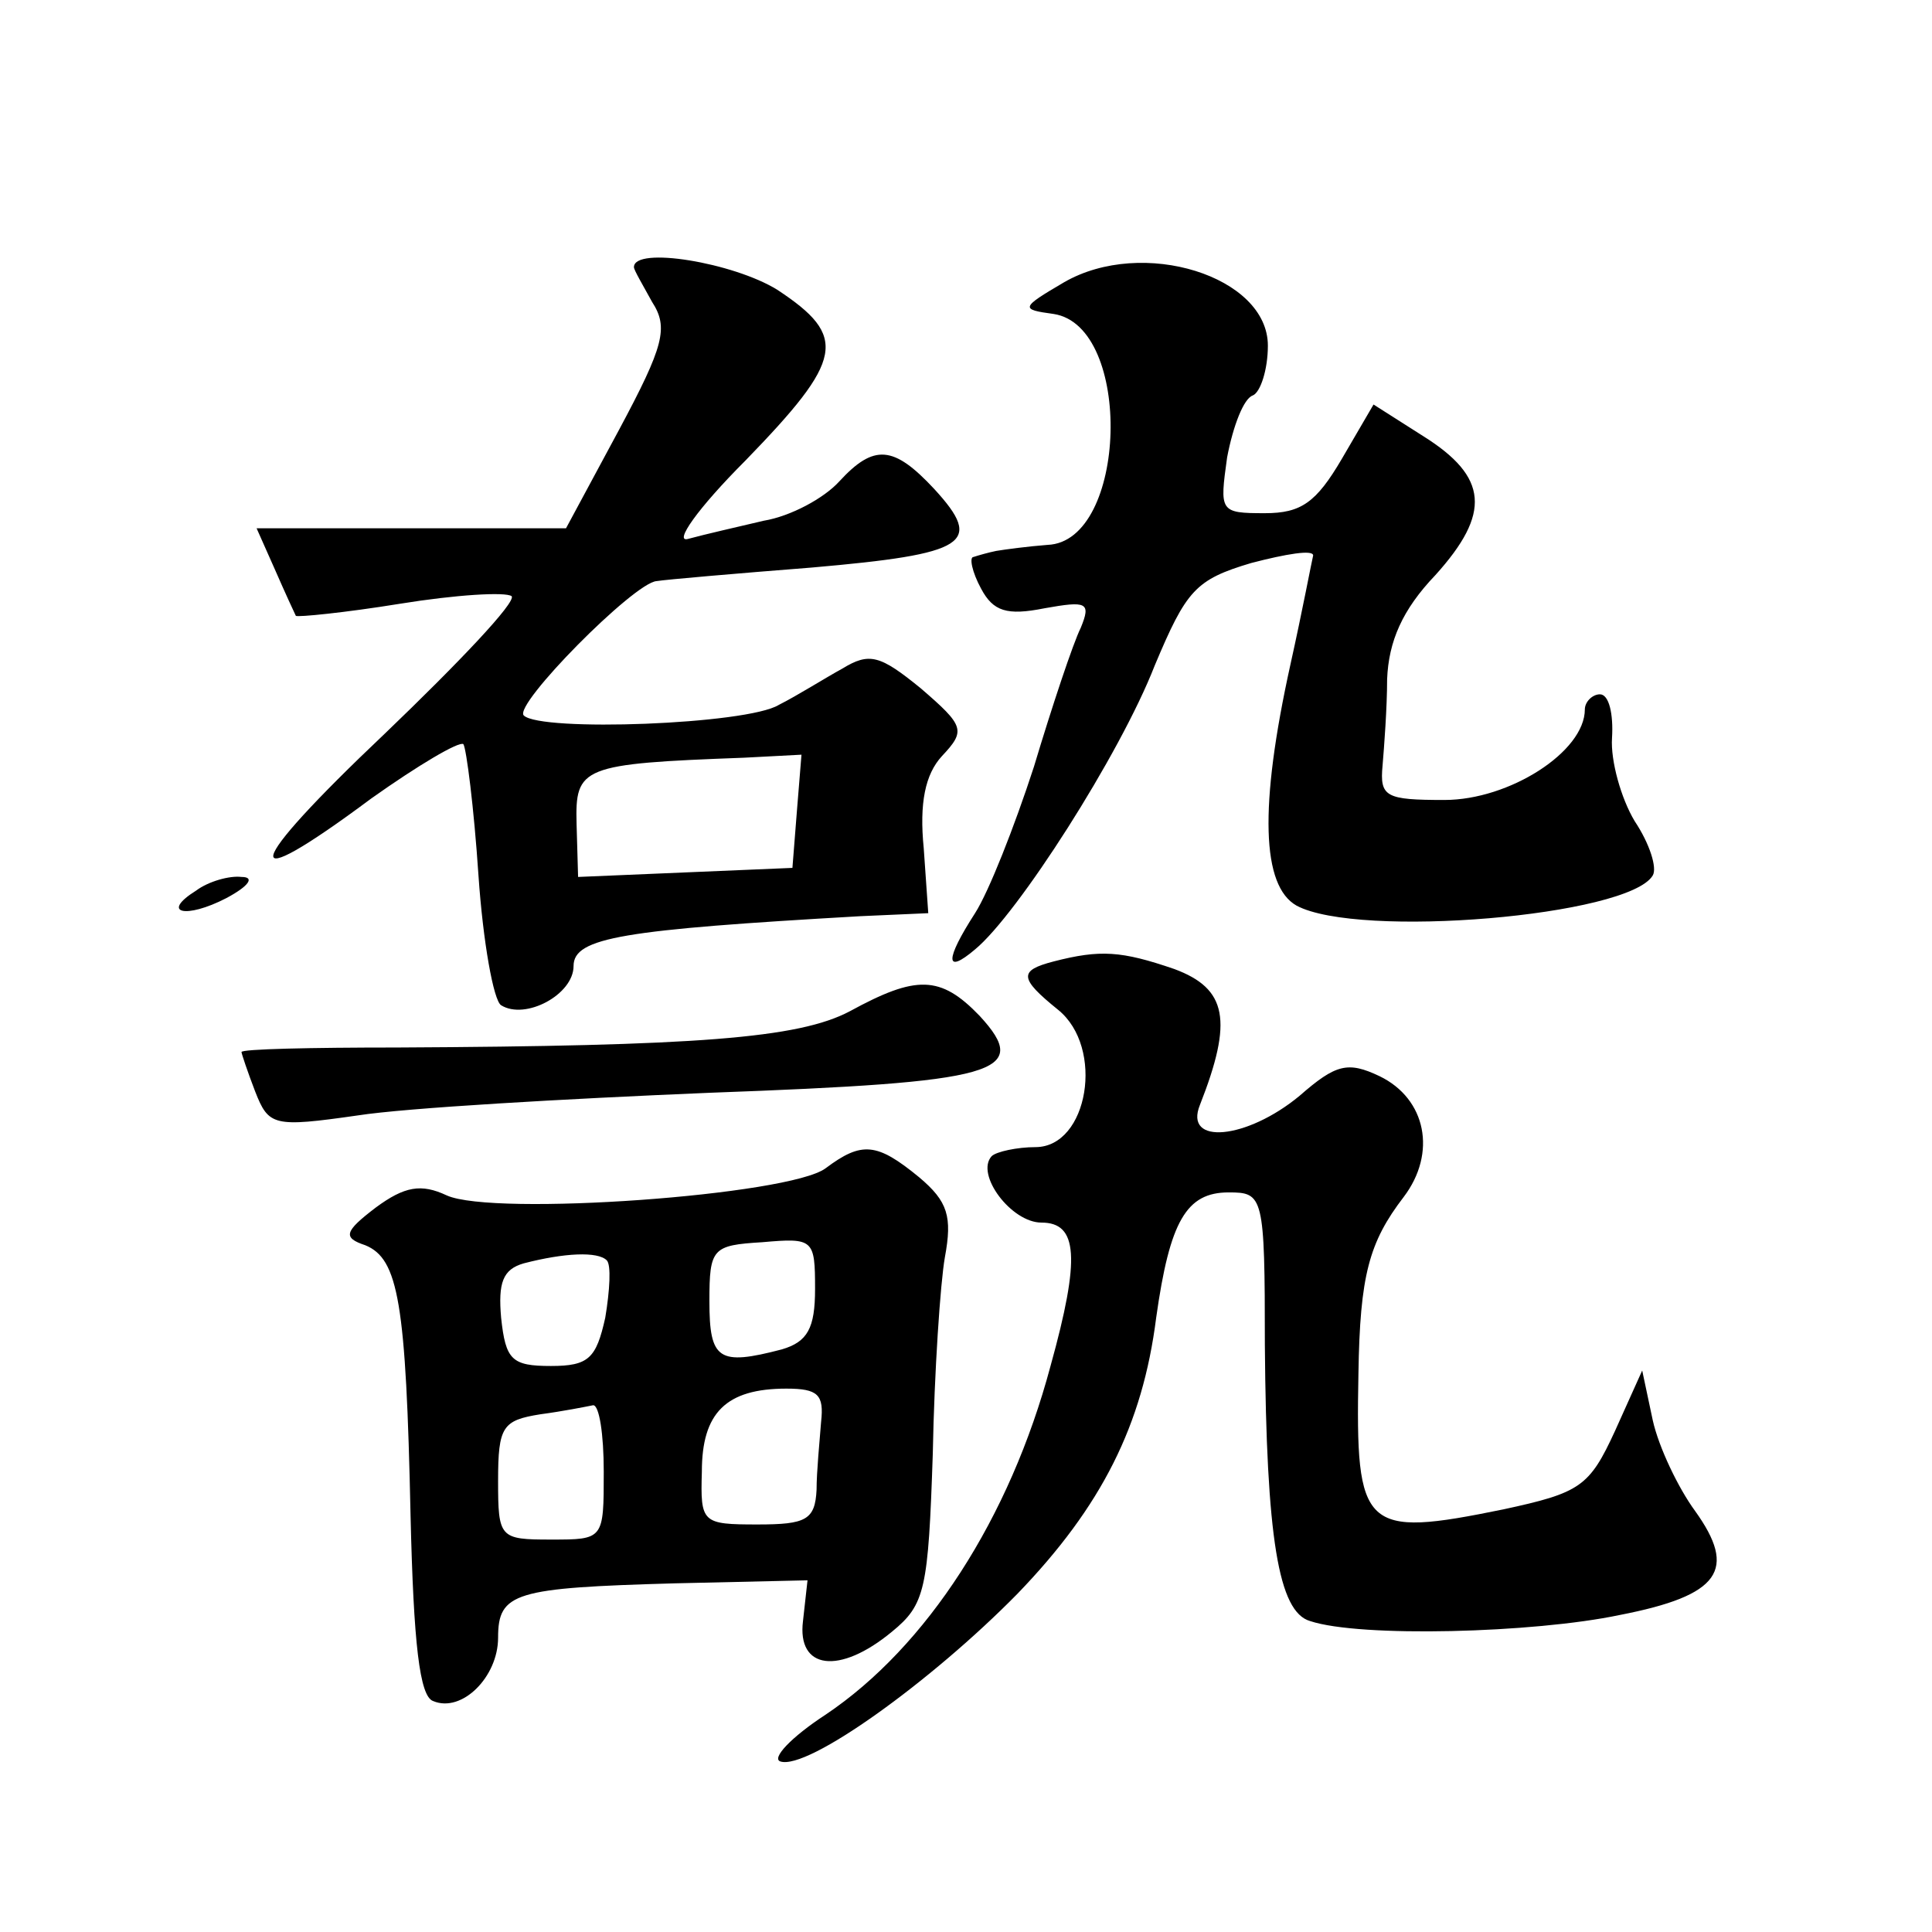
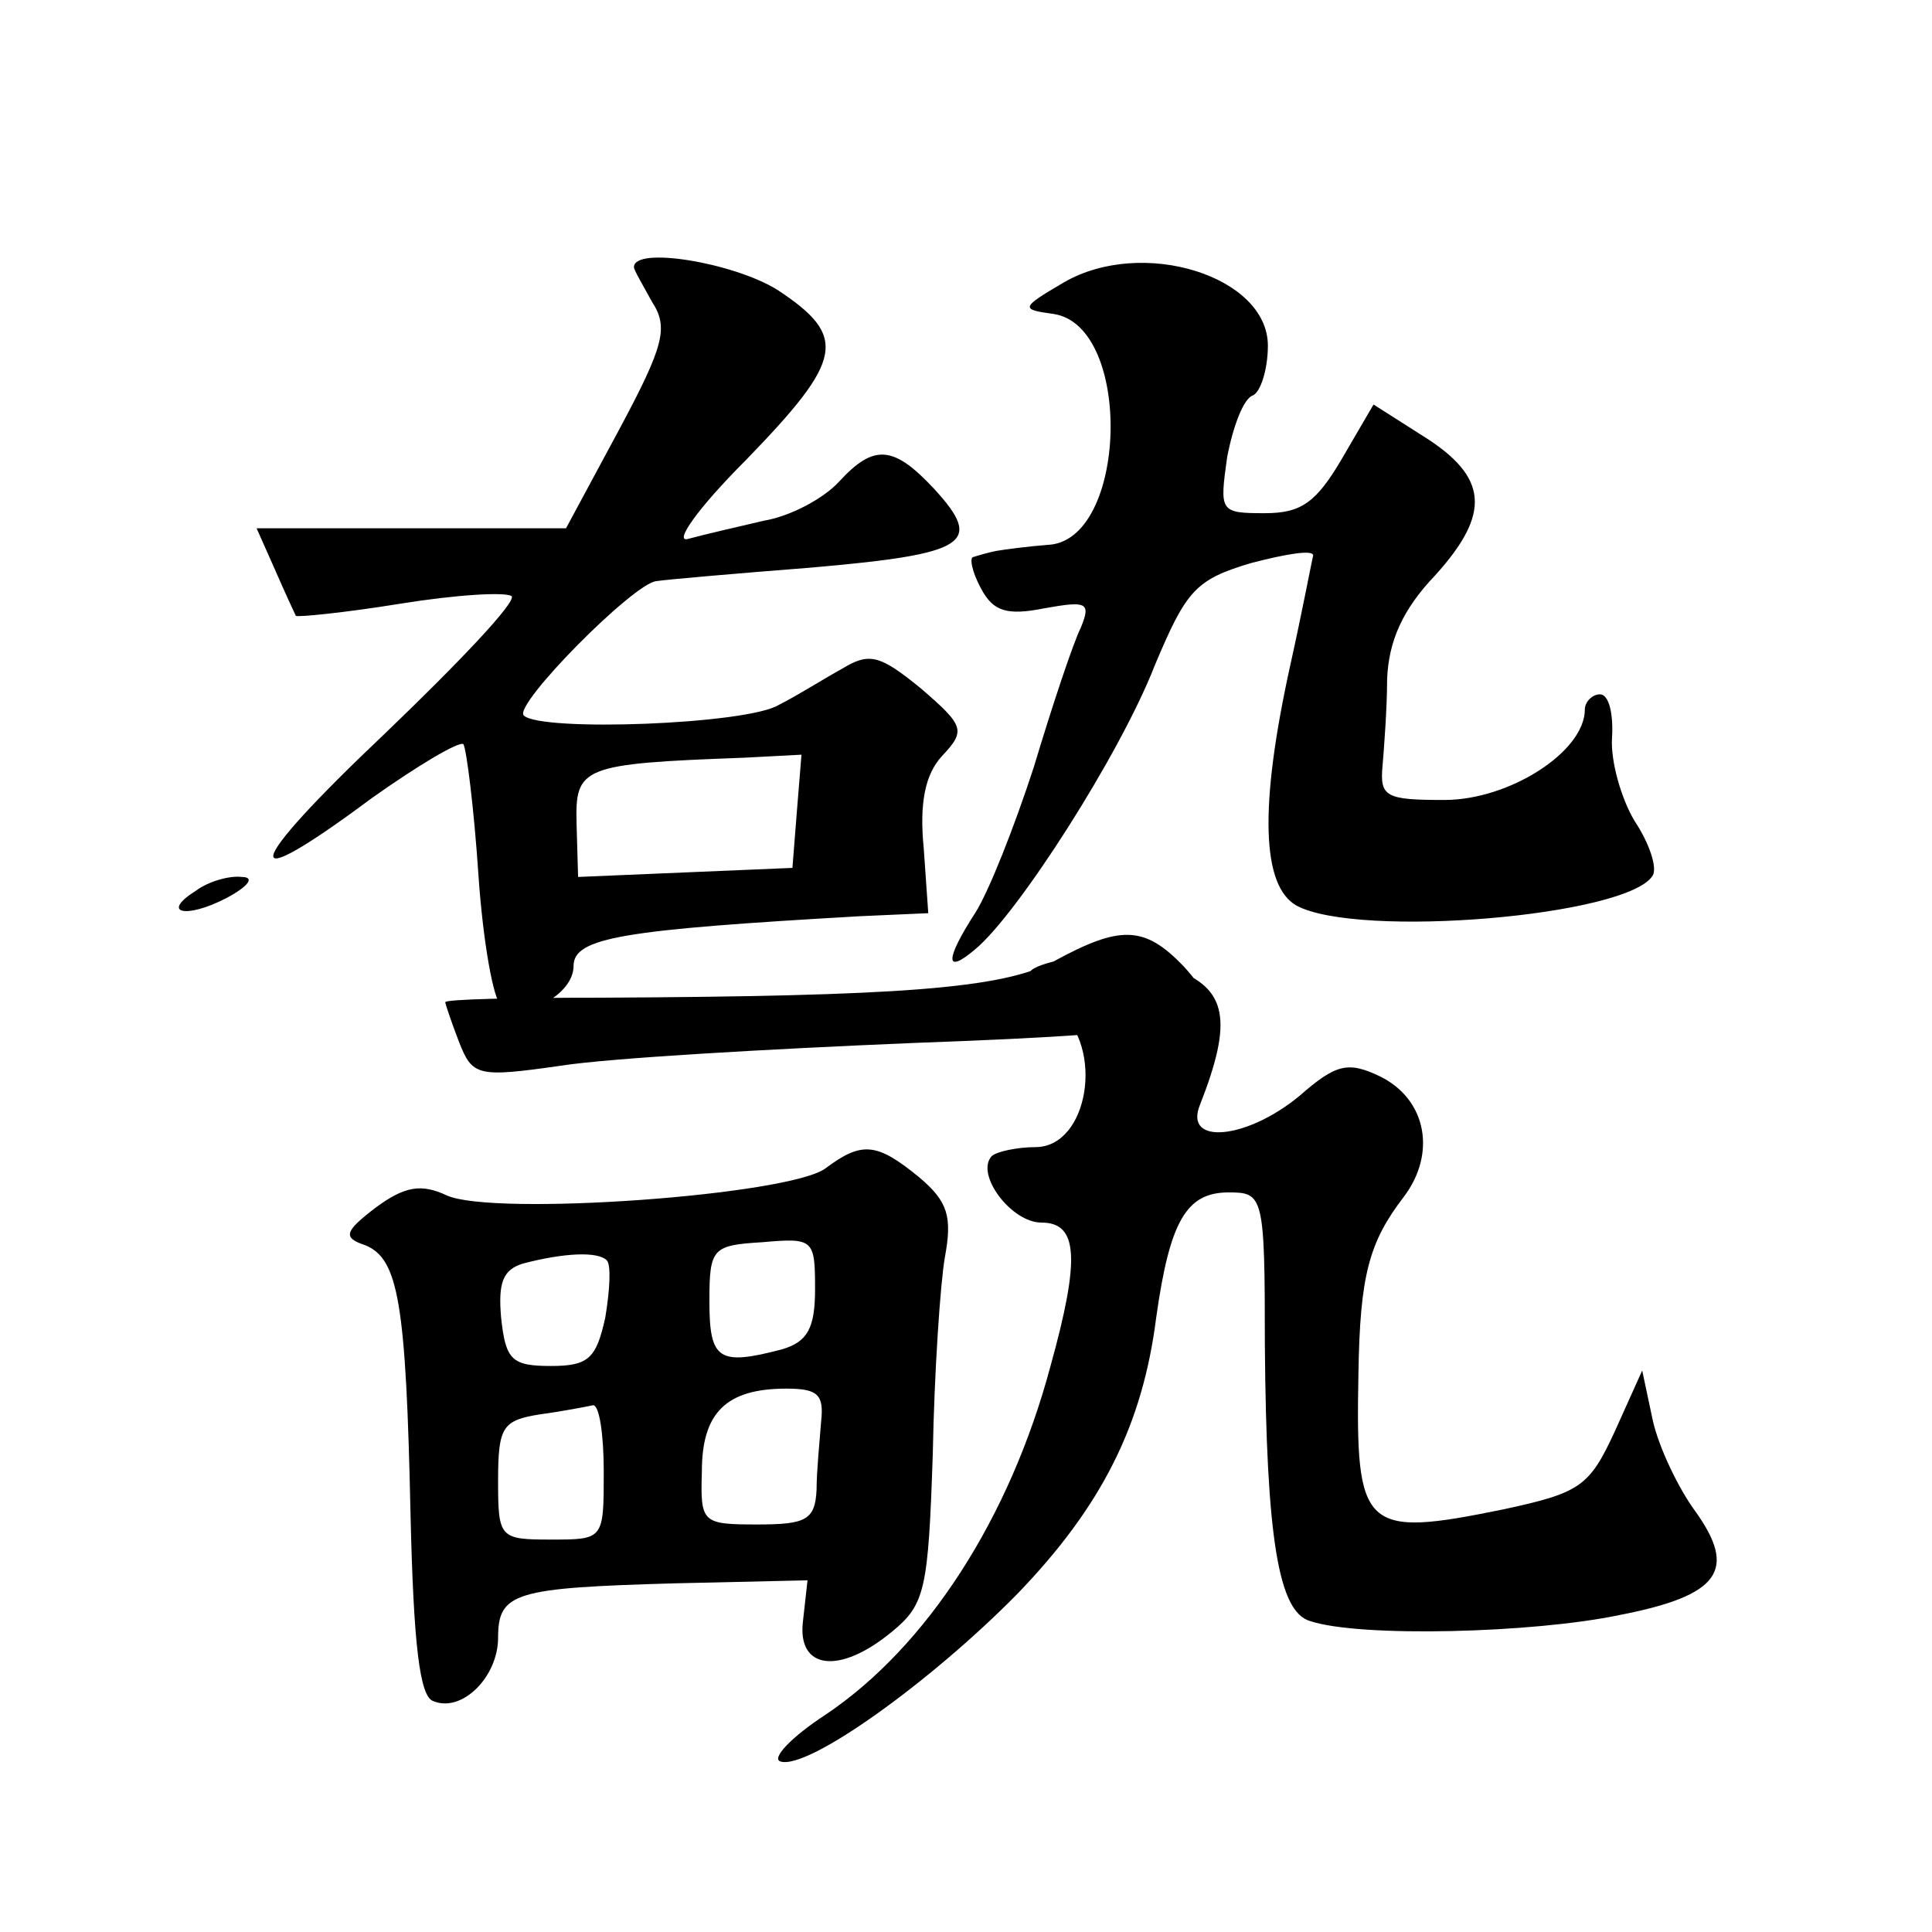
<svg xmlns="http://www.w3.org/2000/svg" version="1.0" width="128pt" height="128pt" viewBox="0 0 128 128" preserveAspectRatio="xMidYMid meet">
  <g transform="translate(0,128) scale(0.1,-0.1)" fill="#0" stroke="none">
-     <path d="M420 1103 c0 -2 6 -12 12 -23 11 -17 8 -29 -22 -85 l-35 -65 -102 0 -103 0 12 -27 c7 -16 13 -29 14 -31 1 -1 32 2 69 8 37 6 70 8 74 5 3 -4 -35 -44 -84 -91 -95 -90 -99 -110 -9 -43 31 22 58 38 61 36 2 -3 7 -42 10 -87 3 -44 10 -83 15 -86 16 -10 48 7 48 26 0 19 33 24 190 33 l45 2 -3 43 c-3 30 1 49 12 61 16 17 15 20 -14 45 -27 22 -34 24 -52 13 -11 -6 -30 -18 -42 -24 -21 -13 -158 -18 -169 -7 -7 7 73 88 88 89 6 1 52 5 103 9 103 9 114 16 81 52 -27 29 -40 30 -63 5 -10 -11 -32 -23 -50 -26 -17 -4 -39 -9 -50 -12 -10 -3 6 20 38 52 65 67 68 82 21 113 -29 18 -95 29 -95 15z m108 -360 l-3 -38 -71 -3 -71 -3 -1 35 c-1 38 3 40 111 44 l38 2 -3 -37z M705 1093 c-29 -17 -29 -18 -7 -21 53 -8 49 -151 -4 -153 -13 -1 -28 -3 -34 -4 -5 -1 -12 -3 -15 -4 -3 0 -1 -10 5 -21 8 -15 17 -18 42 -13 28 5 31 4 24 -13 -5 -10 -19 -52 -31 -92 -13 -40 -30 -83 -39 -97 -20 -31 -20 -41 0 -24 28 23 96 129 119 188 21 50 27 57 64 68 23 6 41 9 41 5 -1 -4 -7 -36 -15 -72 -21 -95 -19 -147 4 -160 41 -22 220 -7 236 20 3 5 -2 21 -12 36 -9 15 -16 40 -15 55 1 16 -2 29 -8 29 -5 0 -10 -5 -10 -10 0 -28 -50 -60 -93 -60 -39 0 -43 2 -41 23 1 12 3 38 3 57 1 25 10 46 32 69 37 41 35 65 -8 92 l-33 21 -21 -36 c-17 -29 -27 -36 -51 -36 -30 0 -30 1 -25 37 4 21 11 39 17 41 5 2 10 17 10 33 0 46 -83 72 -135 42z M130 690 c-24 -15 -7 -19 20 -5 15 8 19 14 10 14 -8 1 -22 -3 -30 -9z M698 643 c-23 -6 -23 -11 3 -32 31 -25 20 -91 -15 -91 -12 0 -26 -3 -29 -6 -11 -12 13 -44 33 -44 24 0 26 -23 6 -95 -27 -101 -82 -186 -149 -231 -23 -15 -36 -29 -30 -31 18 -6 100 53 157 111 56 58 83 112 92 183 9 64 20 83 48 83 23 0 24 -2 24 -101 1 -128 9 -177 30 -183 33 -11 148 -8 205 4 67 13 78 30 50 69 -11 15 -24 42 -28 60 l-7 33 -18 -40 c-17 -37 -23 -41 -74 -52 -93 -19 -98 -14 -96 90 1 65 7 87 30 117 22 29 15 65 -16 80 -21 10 -29 8 -53 -13 -35 -29 -77 -33 -66 -6 22 56 18 77 -17 90 -35 12 -49 13 -80 5z M563 610 c-34 -18 -102 -23 -300 -24 -57 0 -103 -1 -103 -3 0 -1 4 -13 9 -26 9 -23 12 -24 68 -16 32 5 137 11 233 15 191 7 214 13 179 51 -26 27 -42 27 -86 3z M547 506 c-24 -18 -220 -32 -251 -18 -17 8 -28 6 -47 -8 -21 -16 -22 -20 -7 -25 22 -9 27 -38 30 -179 2 -85 6 -120 15 -123 19 -8 43 16 43 42 0 30 11 33 117 36 l88 2 -3 -27 c-4 -32 24 -36 59 -7 22 18 24 28 27 118 1 54 5 113 8 130 5 27 2 37 -17 53 -28 23 -38 24 -62 6z m-7 -80 c0 -26 -5 -35 -22 -40 -42 -11 -48 -7 -48 32 0 35 2 37 35 39 34 3 35 2 35 -31z m-138 19 c3 -3 2 -20 -1 -38 -6 -27 -11 -32 -36 -32 -26 0 -30 4 -33 32 -2 23 1 32 15 36 27 7 49 8 55 2z m142 -107 c-1 -13 -3 -33 -3 -45 -1 -20 -7 -23 -39 -23 -37 0 -38 1 -37 35 0 39 16 55 56 55 21 0 25 -4 23 -22z m-144 -33 c0 -45 0 -45 -35 -45 -34 0 -35 1 -35 39 0 36 3 40 28 44 15 2 30 5 35 6 4 0 7 -19 7 -44z" />
+     <path d="M420 1103 c0 -2 6 -12 12 -23 11 -17 8 -29 -22 -85 l-35 -65 -102 0 -103 0 12 -27 c7 -16 13 -29 14 -31 1 -1 32 2 69 8 37 6 70 8 74 5 3 -4 -35 -44 -84 -91 -95 -90 -99 -110 -9 -43 31 22 58 38 61 36 2 -3 7 -42 10 -87 3 -44 10 -83 15 -86 16 -10 48 7 48 26 0 19 33 24 190 33 l45 2 -3 43 c-3 30 1 49 12 61 16 17 15 20 -14 45 -27 22 -34 24 -52 13 -11 -6 -30 -18 -42 -24 -21 -13 -158 -18 -169 -7 -7 7 73 88 88 89 6 1 52 5 103 9 103 9 114 16 81 52 -27 29 -40 30 -63 5 -10 -11 -32 -23 -50 -26 -17 -4 -39 -9 -50 -12 -10 -3 6 20 38 52 65 67 68 82 21 113 -29 18 -95 29 -95 15z m108 -360 l-3 -38 -71 -3 -71 -3 -1 35 c-1 38 3 40 111 44 l38 2 -3 -37z M705 1093 c-29 -17 -29 -18 -7 -21 53 -8 49 -151 -4 -153 -13 -1 -28 -3 -34 -4 -5 -1 -12 -3 -15 -4 -3 0 -1 -10 5 -21 8 -15 17 -18 42 -13 28 5 31 4 24 -13 -5 -10 -19 -52 -31 -92 -13 -40 -30 -83 -39 -97 -20 -31 -20 -41 0 -24 28 23 96 129 119 188 21 50 27 57 64 68 23 6 41 9 41 5 -1 -4 -7 -36 -15 -72 -21 -95 -19 -147 4 -160 41 -22 220 -7 236 20 3 5 -2 21 -12 36 -9 15 -16 40 -15 55 1 16 -2 29 -8 29 -5 0 -10 -5 -10 -10 0 -28 -50 -60 -93 -60 -39 0 -43 2 -41 23 1 12 3 38 3 57 1 25 10 46 32 69 37 41 35 65 -8 92 l-33 21 -21 -36 c-17 -29 -27 -36 -51 -36 -30 0 -30 1 -25 37 4 21 11 39 17 41 5 2 10 17 10 33 0 46 -83 72 -135 42z M130 690 c-24 -15 -7 -19 20 -5 15 8 19 14 10 14 -8 1 -22 -3 -30 -9z M698 643 c-23 -6 -23 -11 3 -32 31 -25 20 -91 -15 -91 -12 0 -26 -3 -29 -6 -11 -12 13 -44 33 -44 24 0 26 -23 6 -95 -27 -101 -82 -186 -149 -231 -23 -15 -36 -29 -30 -31 18 -6 100 53 157 111 56 58 83 112 92 183 9 64 20 83 48 83 23 0 24 -2 24 -101 1 -128 9 -177 30 -183 33 -11 148 -8 205 4 67 13 78 30 50 69 -11 15 -24 42 -28 60 l-7 33 -18 -40 c-17 -37 -23 -41 -74 -52 -93 -19 -98 -14 -96 90 1 65 7 87 30 117 22 29 15 65 -16 80 -21 10 -29 8 -53 -13 -35 -29 -77 -33 -66 -6 22 56 18 77 -17 90 -35 12 -49 13 -80 5z c-34 -18 -102 -23 -300 -24 -57 0 -103 -1 -103 -3 0 -1 4 -13 9 -26 9 -23 12 -24 68 -16 32 5 137 11 233 15 191 7 214 13 179 51 -26 27 -42 27 -86 3z M547 506 c-24 -18 -220 -32 -251 -18 -17 8 -28 6 -47 -8 -21 -16 -22 -20 -7 -25 22 -9 27 -38 30 -179 2 -85 6 -120 15 -123 19 -8 43 16 43 42 0 30 11 33 117 36 l88 2 -3 -27 c-4 -32 24 -36 59 -7 22 18 24 28 27 118 1 54 5 113 8 130 5 27 2 37 -17 53 -28 23 -38 24 -62 6z m-7 -80 c0 -26 -5 -35 -22 -40 -42 -11 -48 -7 -48 32 0 35 2 37 35 39 34 3 35 2 35 -31z m-138 19 c3 -3 2 -20 -1 -38 -6 -27 -11 -32 -36 -32 -26 0 -30 4 -33 32 -2 23 1 32 15 36 27 7 49 8 55 2z m142 -107 c-1 -13 -3 -33 -3 -45 -1 -20 -7 -23 -39 -23 -37 0 -38 1 -37 35 0 39 16 55 56 55 21 0 25 -4 23 -22z m-144 -33 c0 -45 0 -45 -35 -45 -34 0 -35 1 -35 39 0 36 3 40 28 44 15 2 30 5 35 6 4 0 7 -19 7 -44z" />
  </g>
</svg>